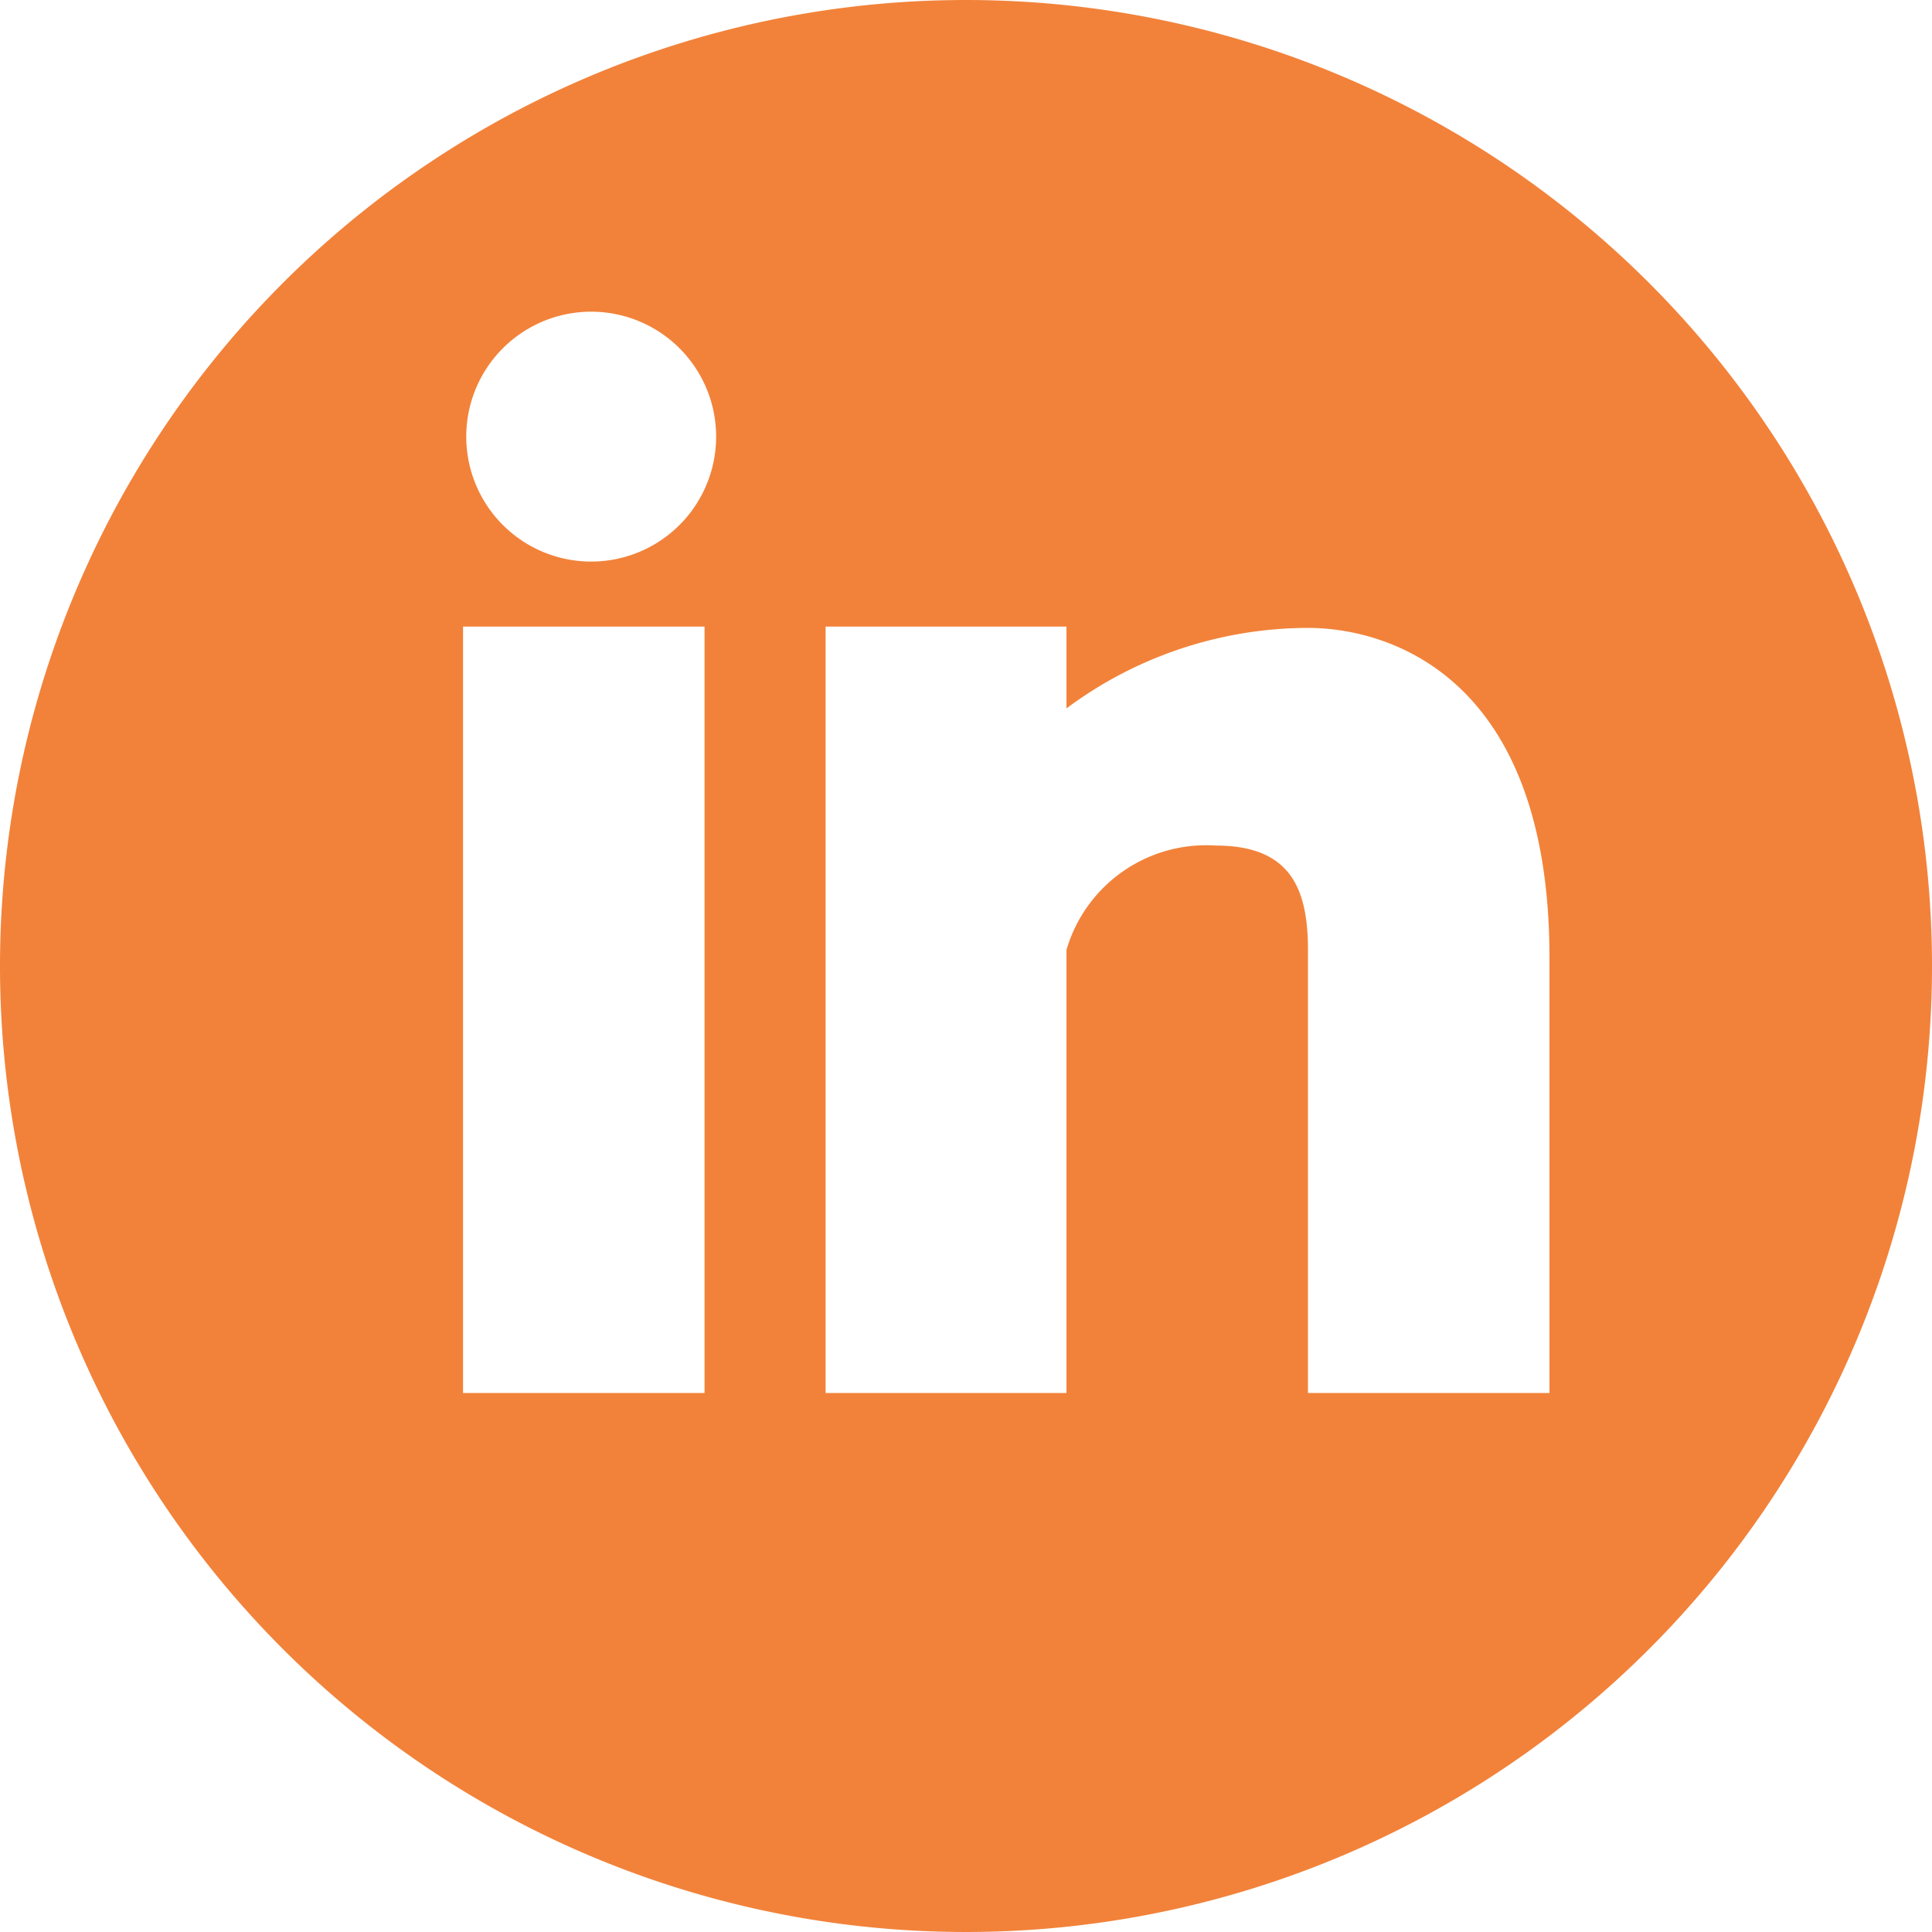
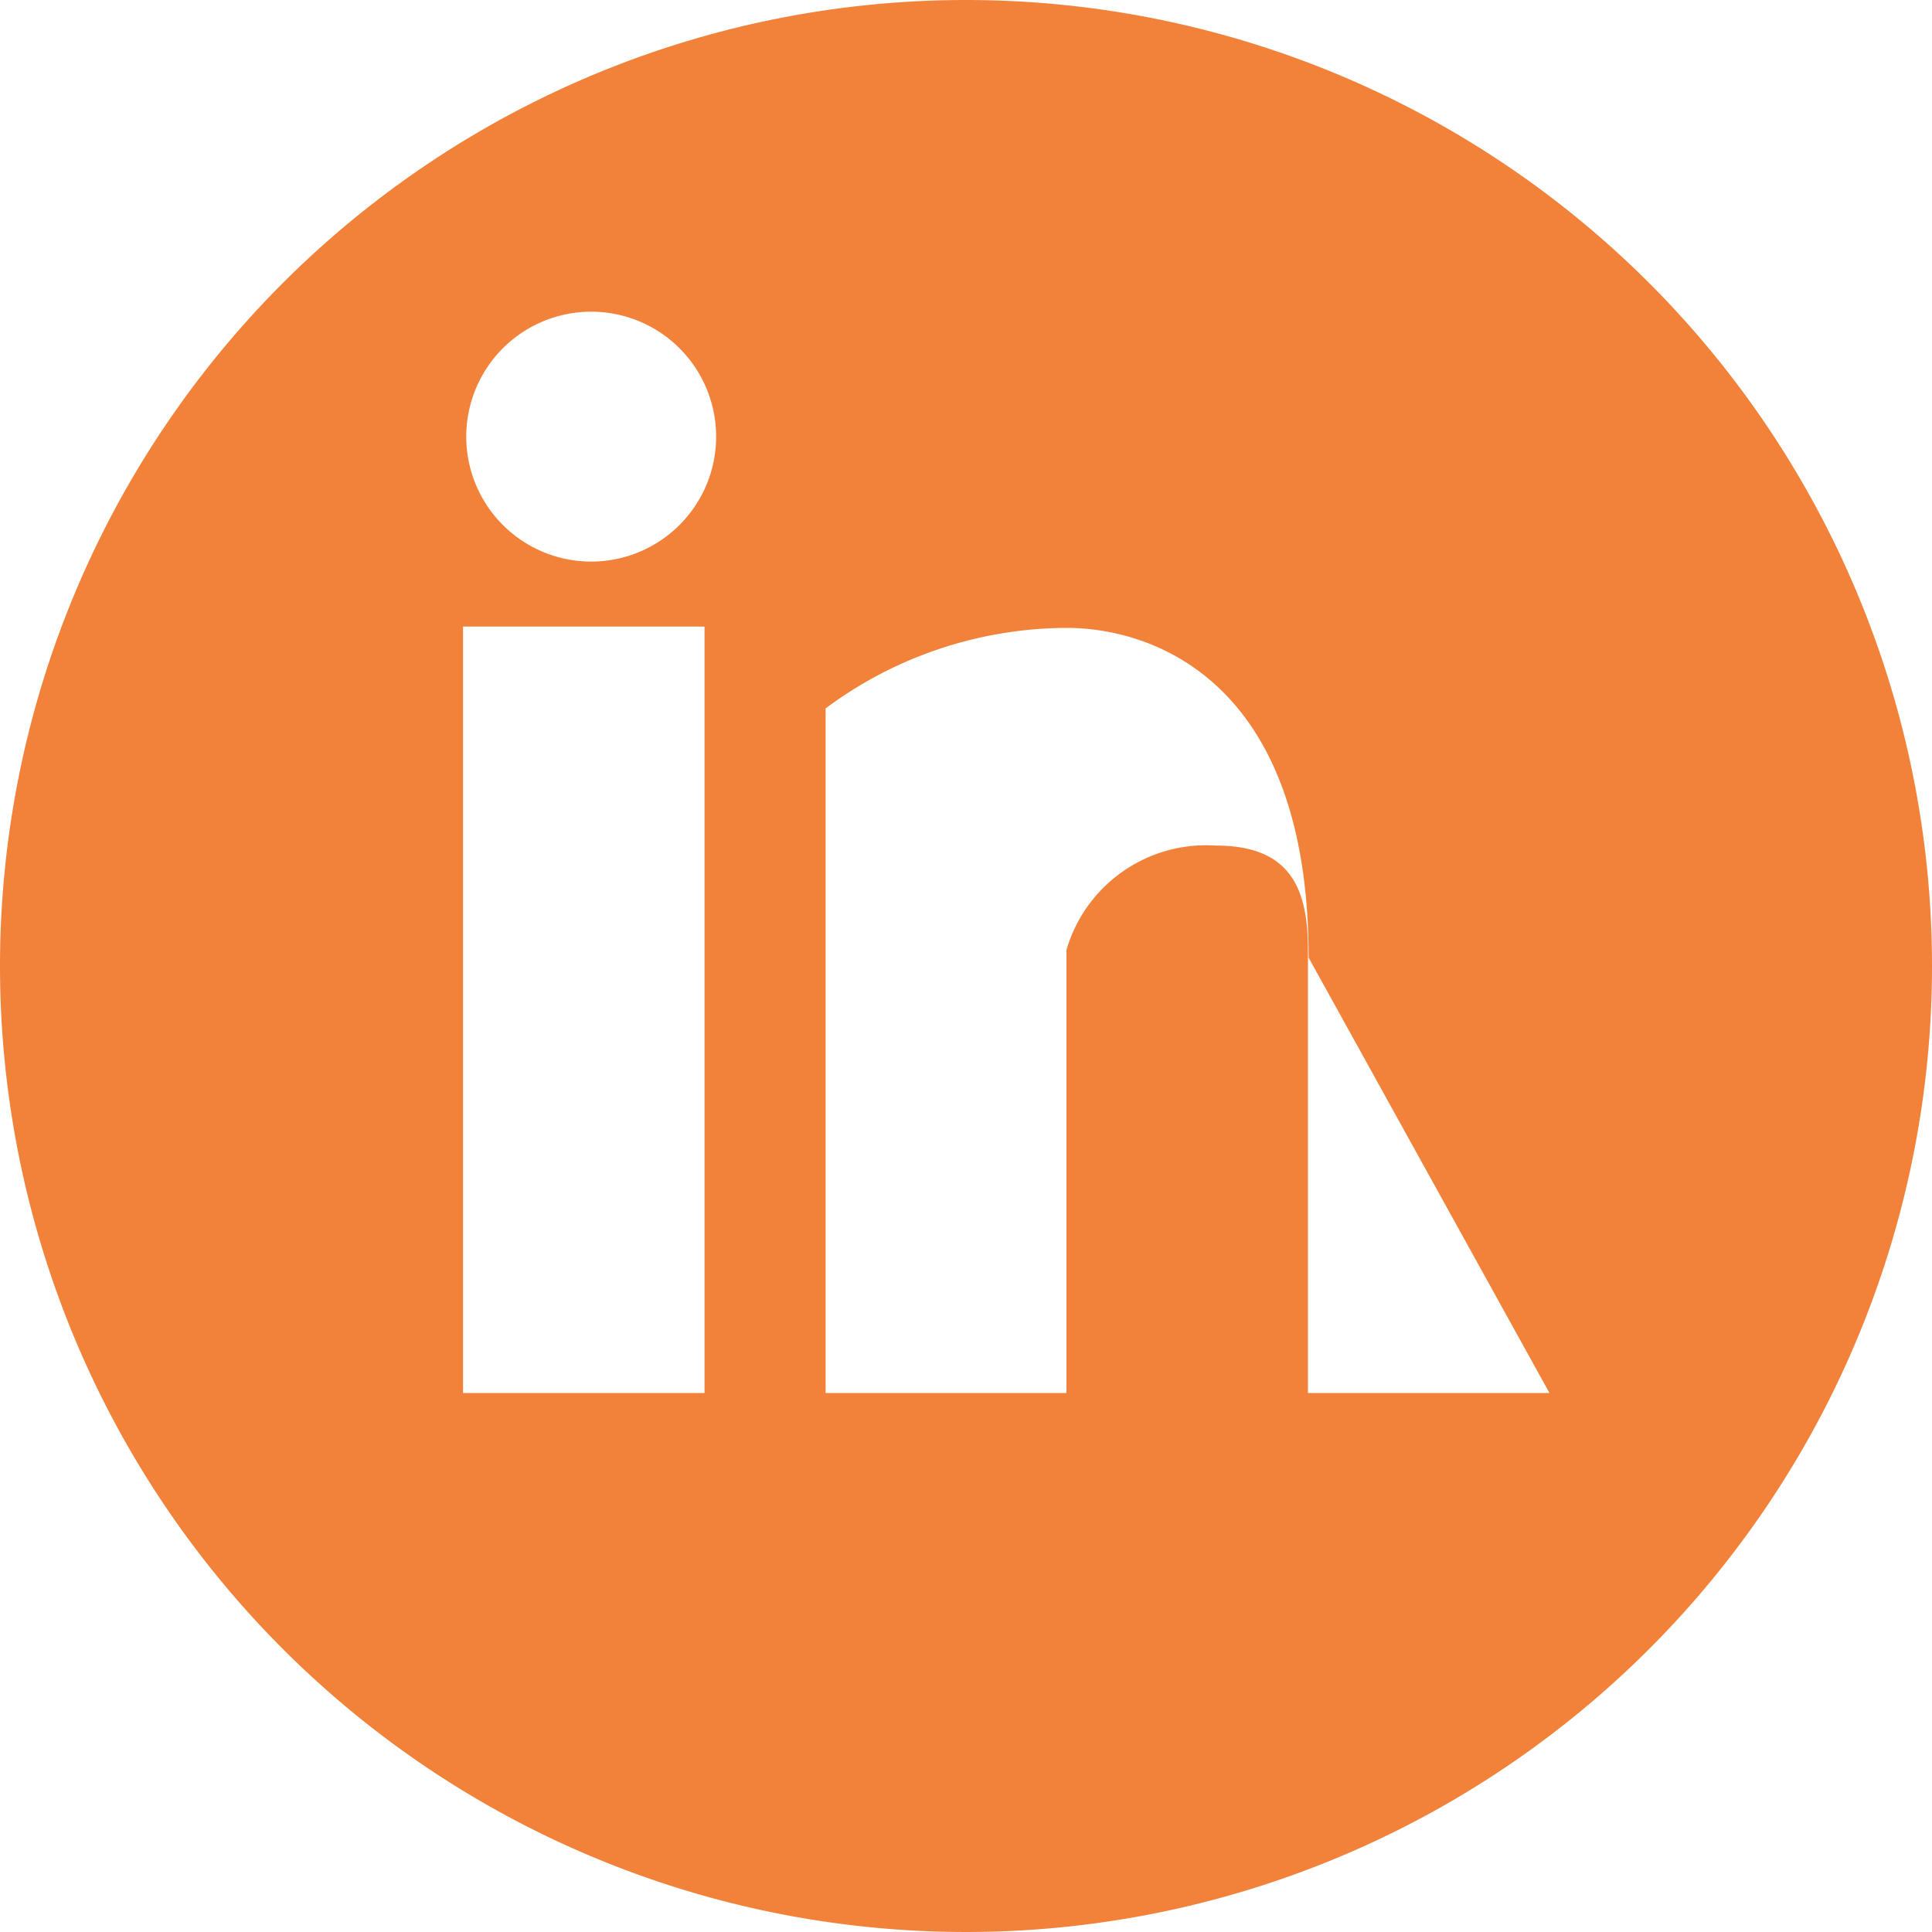
<svg xmlns="http://www.w3.org/2000/svg" id="Layer_1" data-name="Layer 1" viewBox="0 0 30 30">
  <defs>
    <style>.cls-1{fill:#f2823a;}</style>
  </defs>
  <title>social icons linkedin orange</title>
-   <path class="cls-1" d="M15,0A15,15,0,1,0,30,15,15,15,0,0,0,15,0ZM10.94,21.63H7.19V9.73h3.75ZM9.18,8.72a1.94,1.94,0,0,1,0-3.88,1.94,1.94,0,0,1,0,3.88ZM24.06,21.63H20.31V14.75c0-.95-.27-1.62-1.43-1.62a2.26,2.26,0,0,0-2.32,1.62v6.88H12.82V9.73h3.74V11a6.3,6.3,0,0,1,3.75-1.25c1.22,0,3.75.72,3.75,5.12Zm.31-.59" />
+   <path class="cls-1" d="M15,0A15,15,0,1,0,30,15,15,15,0,0,0,15,0ZM10.94,21.63H7.19V9.73h3.75ZM9.18,8.72a1.94,1.94,0,0,1,0-3.88,1.94,1.94,0,0,1,0,3.88ZM24.06,21.63H20.31V14.75c0-.95-.27-1.62-1.43-1.62a2.26,2.26,0,0,0-2.32,1.62v6.88H12.82V9.73V11a6.3,6.3,0,0,1,3.75-1.25c1.22,0,3.75.72,3.75,5.12Zm.31-.59" />
</svg>